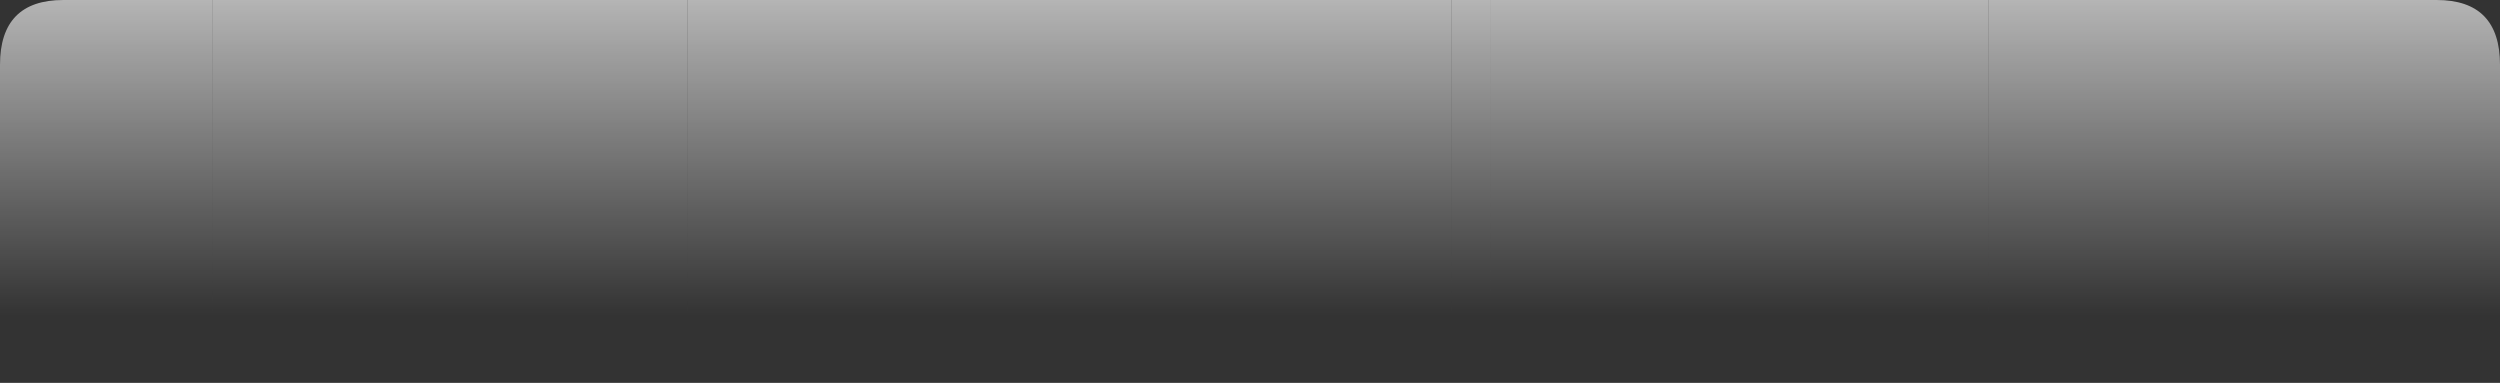
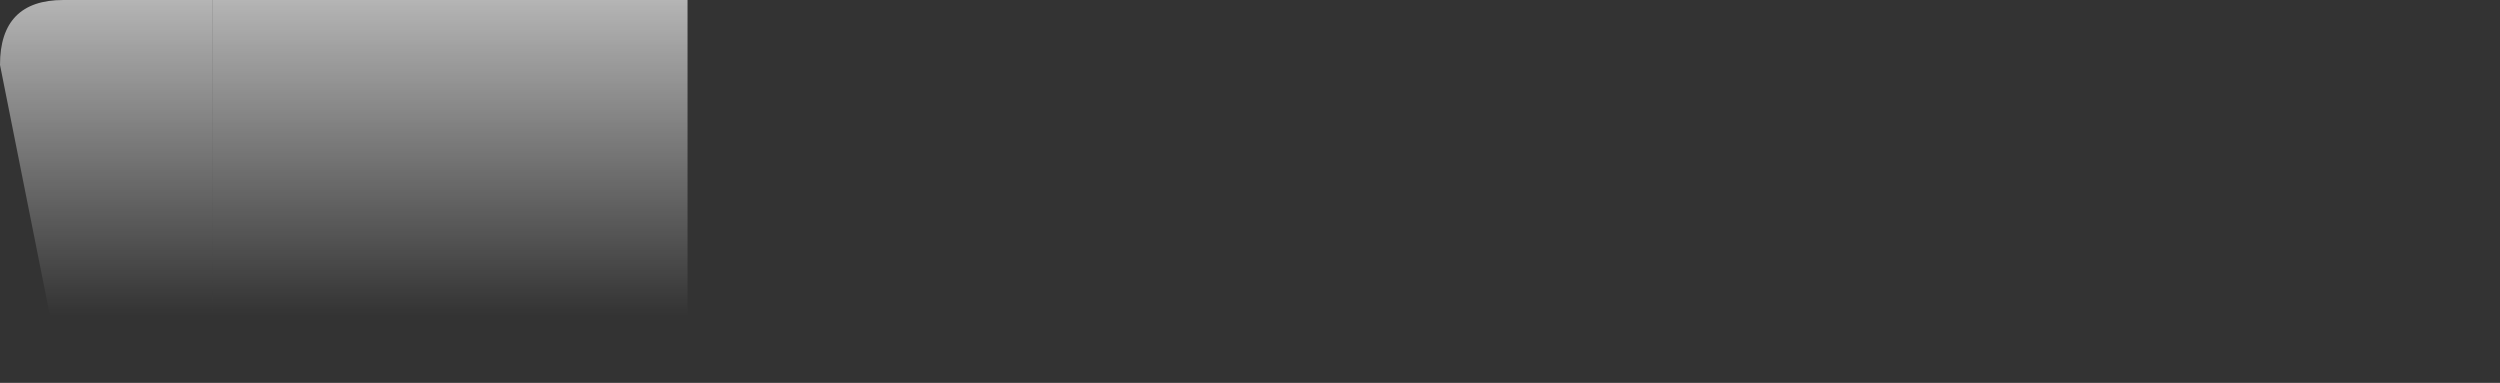
<svg xmlns="http://www.w3.org/2000/svg" height="123.9px" width="809.05px">
  <rect width="100%" height="100%" fill="#333333" stroke="none" />
  <g transform="matrix(1.0, 0.0, 0.0, 1.0, 355.3, 61.95)">
-     <path d="M114.4 61.95 L-132.8 61.95 -132.8 -61.95 114.4 -61.95 114.4 61.95" fill="url(#gradient0)" fill-rule="evenodd" stroke="none" />
-     <path d="M-286.45 61.95 L-334.8 61.95 Q-355.3 61.95 -355.3 40.95 L-355.3 -40.95 Q-355.3 -61.95 -334.8 -61.95 L-286.45 -61.95 -286.45 61.95" fill="url(#gradient1)" fill-rule="evenodd" stroke="none" />
+     <path d="M-286.45 61.95 L-334.8 61.95 L-355.3 -40.95 Q-355.3 -61.95 -334.8 -61.95 L-286.45 -61.95 -286.45 61.95" fill="url(#gradient1)" fill-rule="evenodd" stroke="none" />
    <path d="M-132.8 61.95 L-286.45 61.95 -286.45 -61.95 -132.8 -61.95 -132.8 61.95" fill="url(#gradient2)" fill-rule="evenodd" stroke="none" />
-     <path d="M114.4 -61.95 L127.2 -61.95 127.2 61.95 114.4 61.95 114.4 -61.95" fill="url(#gradient3)" fill-rule="evenodd" stroke="none" />
-     <path d="M127.2 -61.95 L288.25 -61.95 288.25 61.95 127.2 61.95 127.2 -61.95" fill="url(#gradient4)" fill-rule="evenodd" stroke="none" />
-     <path d="M288.25 -61.95 L433.25 -61.95 Q453.75 -61.95 453.75 -40.95 L453.75 40.95 Q453.75 61.95 433.25 61.95 L288.25 61.95 288.25 -61.95" fill="url(#gradient5)" fill-rule="evenodd" stroke="none" />
  </g>
  <defs>
    <linearGradient gradientTransform="matrix(-0.001, 0.067, -2.594, 0.0, 3285.4, -14.7)" gradientUnits="userSpaceOnUse" id="gradient0" spreadMethod="pad" x1="-819.2" x2="819.2">
      <stop offset="0.0" stop-color="#ffffff" stop-opacity="0.682" />
      <stop offset="1.0" stop-color="#ffffff" stop-opacity="0.0" />
    </linearGradient>
    <linearGradient gradientTransform="matrix(0.0, 0.067, -0.074, 0.0, -164.65, -14.7)" gradientUnits="userSpaceOnUse" id="gradient1" spreadMethod="pad" x1="-819.2" x2="819.2">
      <stop offset="0.0" stop-color="#ffffff" stop-opacity="0.682" />
      <stop offset="1.0" stop-color="#ffffff" stop-opacity="0.0" />
    </linearGradient>
    <linearGradient gradientTransform="matrix(-2.0E-4, 0.067, -0.463, 0.0, 477.5, -14.7)" gradientUnits="userSpaceOnUse" id="gradient2" spreadMethod="pad" x1="-819.2" x2="819.2">
      <stop offset="0.0" stop-color="#ffffff" stop-opacity="0.682" />
      <stop offset="1.0" stop-color="#ffffff" stop-opacity="0.0" />
    </linearGradient>
    <linearGradient gradientTransform="matrix(-0.001, 0.067, -2.594, 0.0, 3226.8, -14.7)" gradientUnits="userSpaceOnUse" id="gradient3" spreadMethod="pad" x1="-819.2" x2="819.2">
      <stop offset="0.0" stop-color="#ffffff" stop-opacity="0.682" />
      <stop offset="1.0" stop-color="#ffffff" stop-opacity="0.0" />
    </linearGradient>
    <linearGradient gradientTransform="matrix(-0.001, 0.067, -2.594, 0.0, 3143.0, -14.7)" gradientUnits="userSpaceOnUse" id="gradient4" spreadMethod="pad" x1="-819.2" x2="819.2">
      <stop offset="0.0" stop-color="#ffffff" stop-opacity="0.682" />
      <stop offset="1.0" stop-color="#ffffff" stop-opacity="0.0" />
    </linearGradient>
    <linearGradient gradientTransform="matrix(0.0, 0.067, -0.074, 0.0, 273.35, -14.7)" gradientUnits="userSpaceOnUse" id="gradient5" spreadMethod="pad" x1="-819.2" x2="819.2">
      <stop offset="0.0" stop-color="#ffffff" stop-opacity="0.682" />
      <stop offset="1.0" stop-color="#ffffff" stop-opacity="0.0" />
    </linearGradient>
  </defs>
</svg>